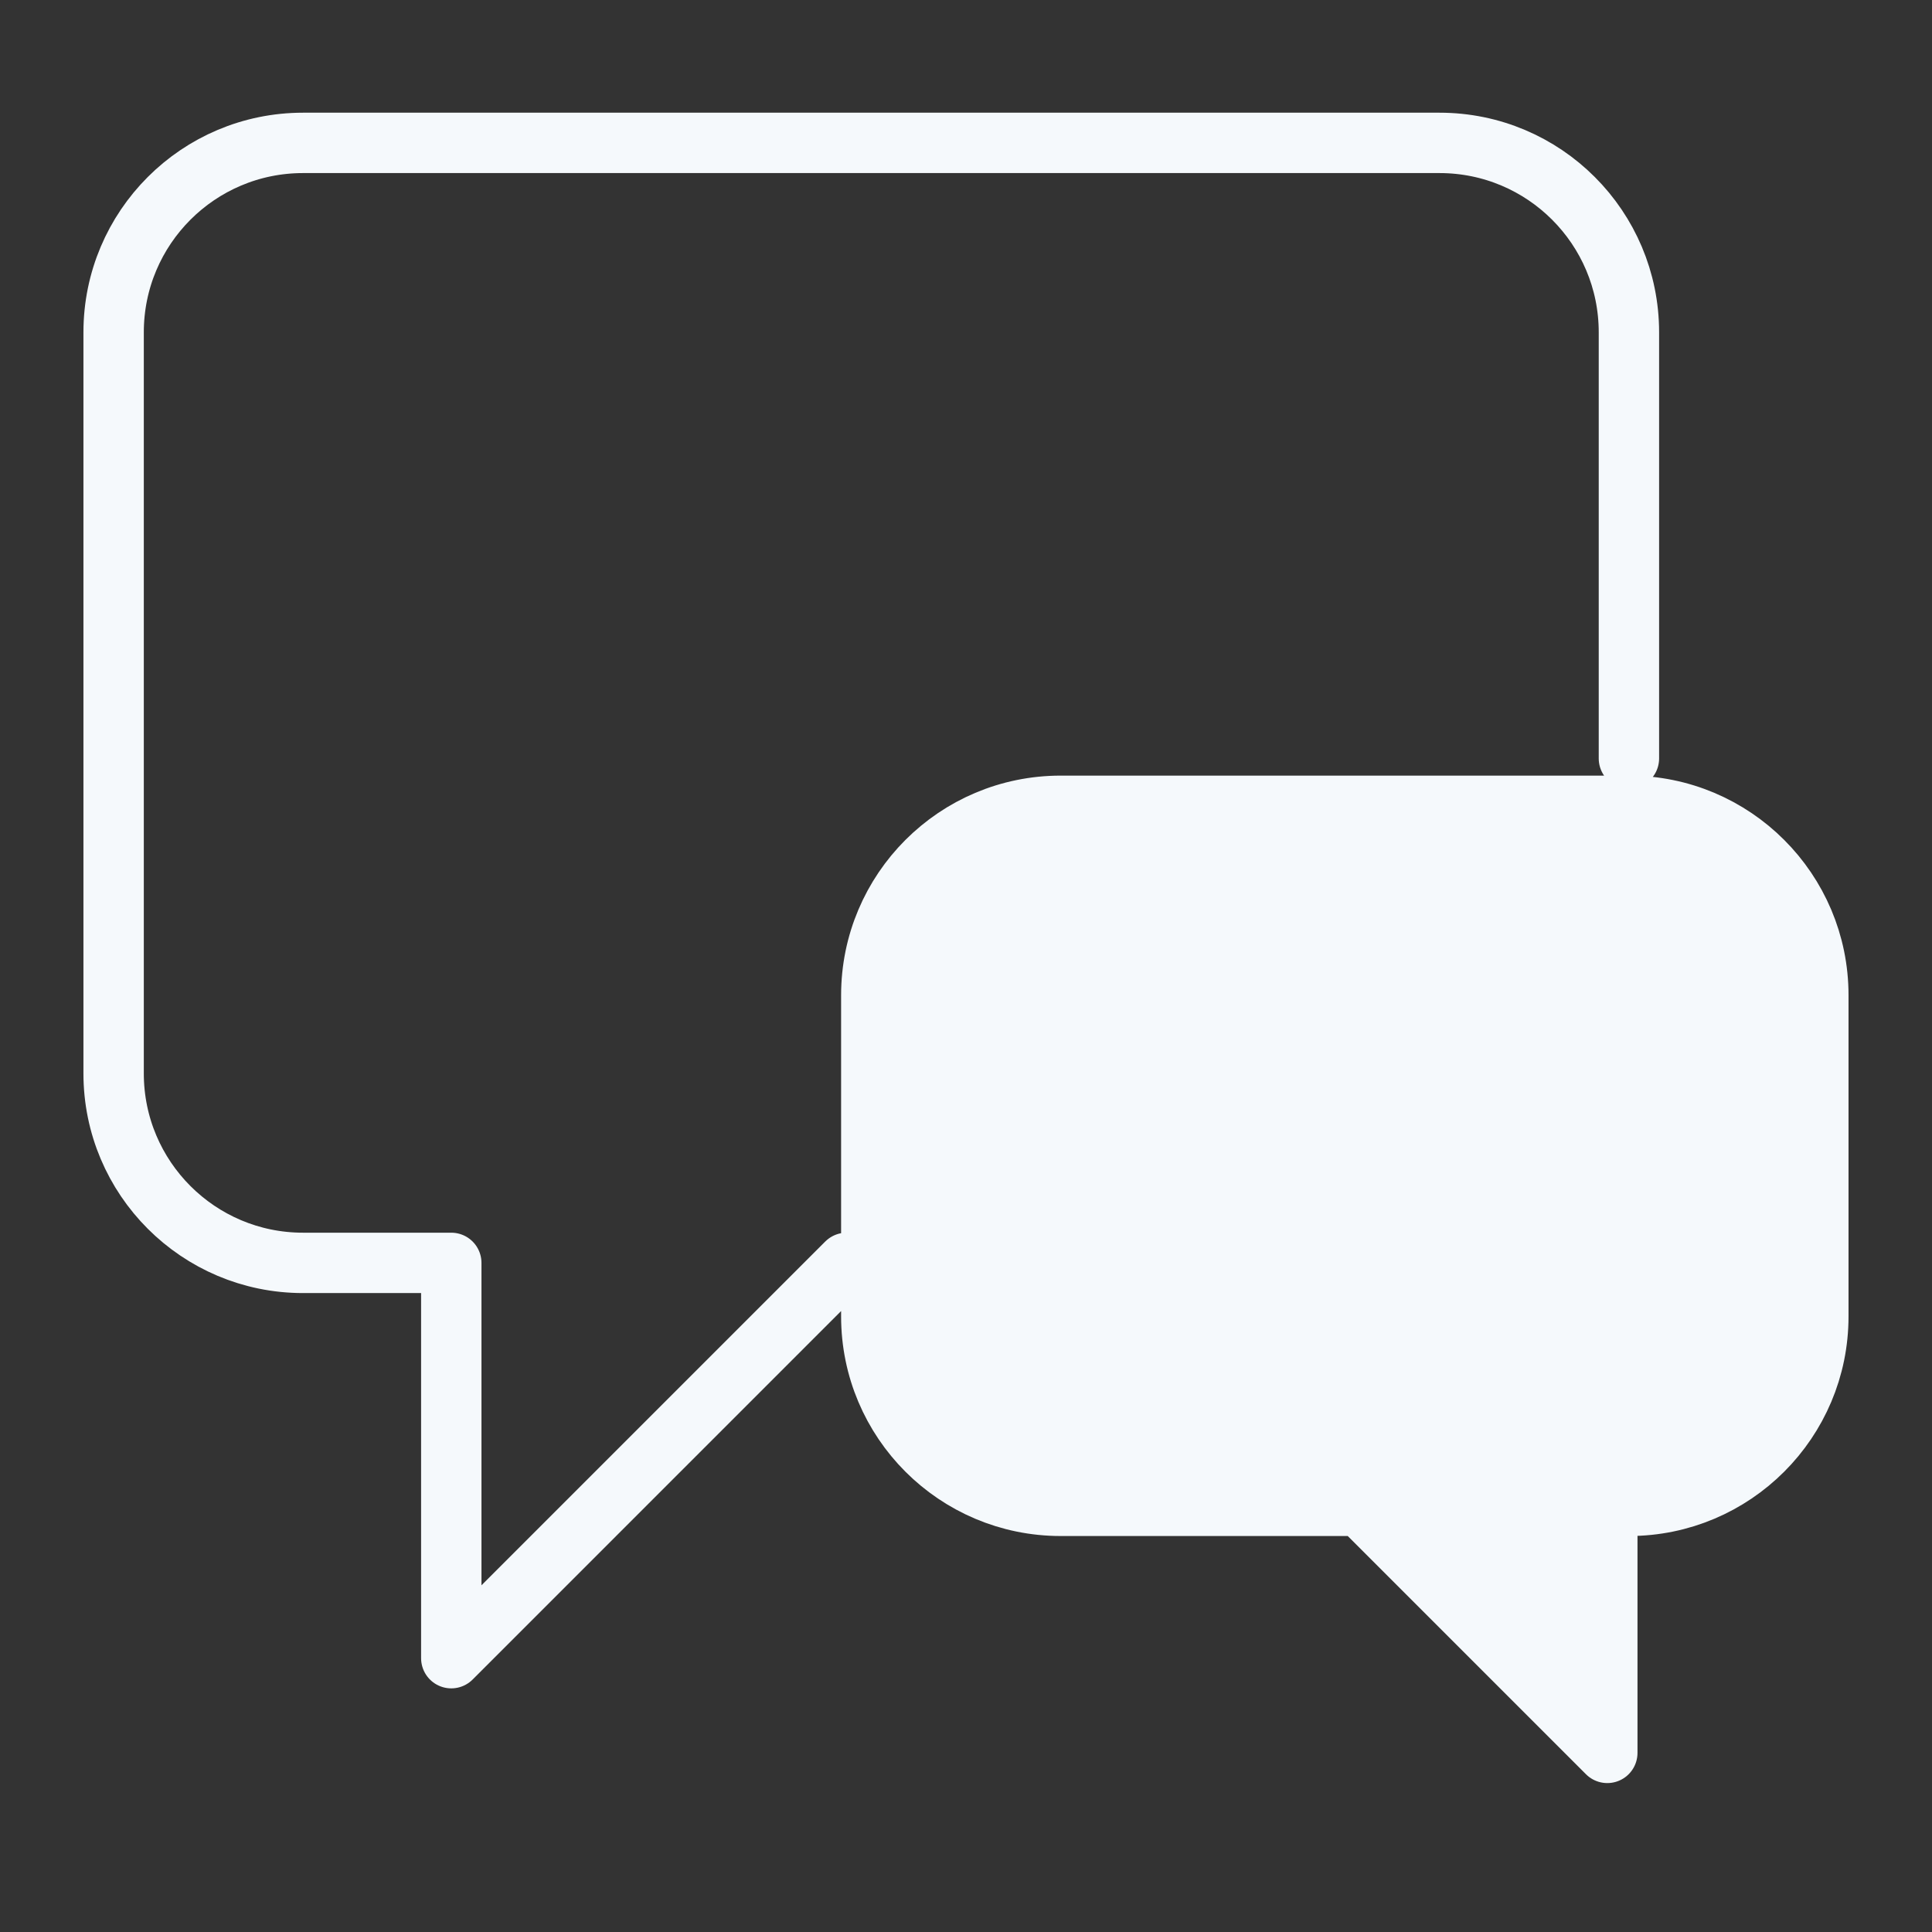
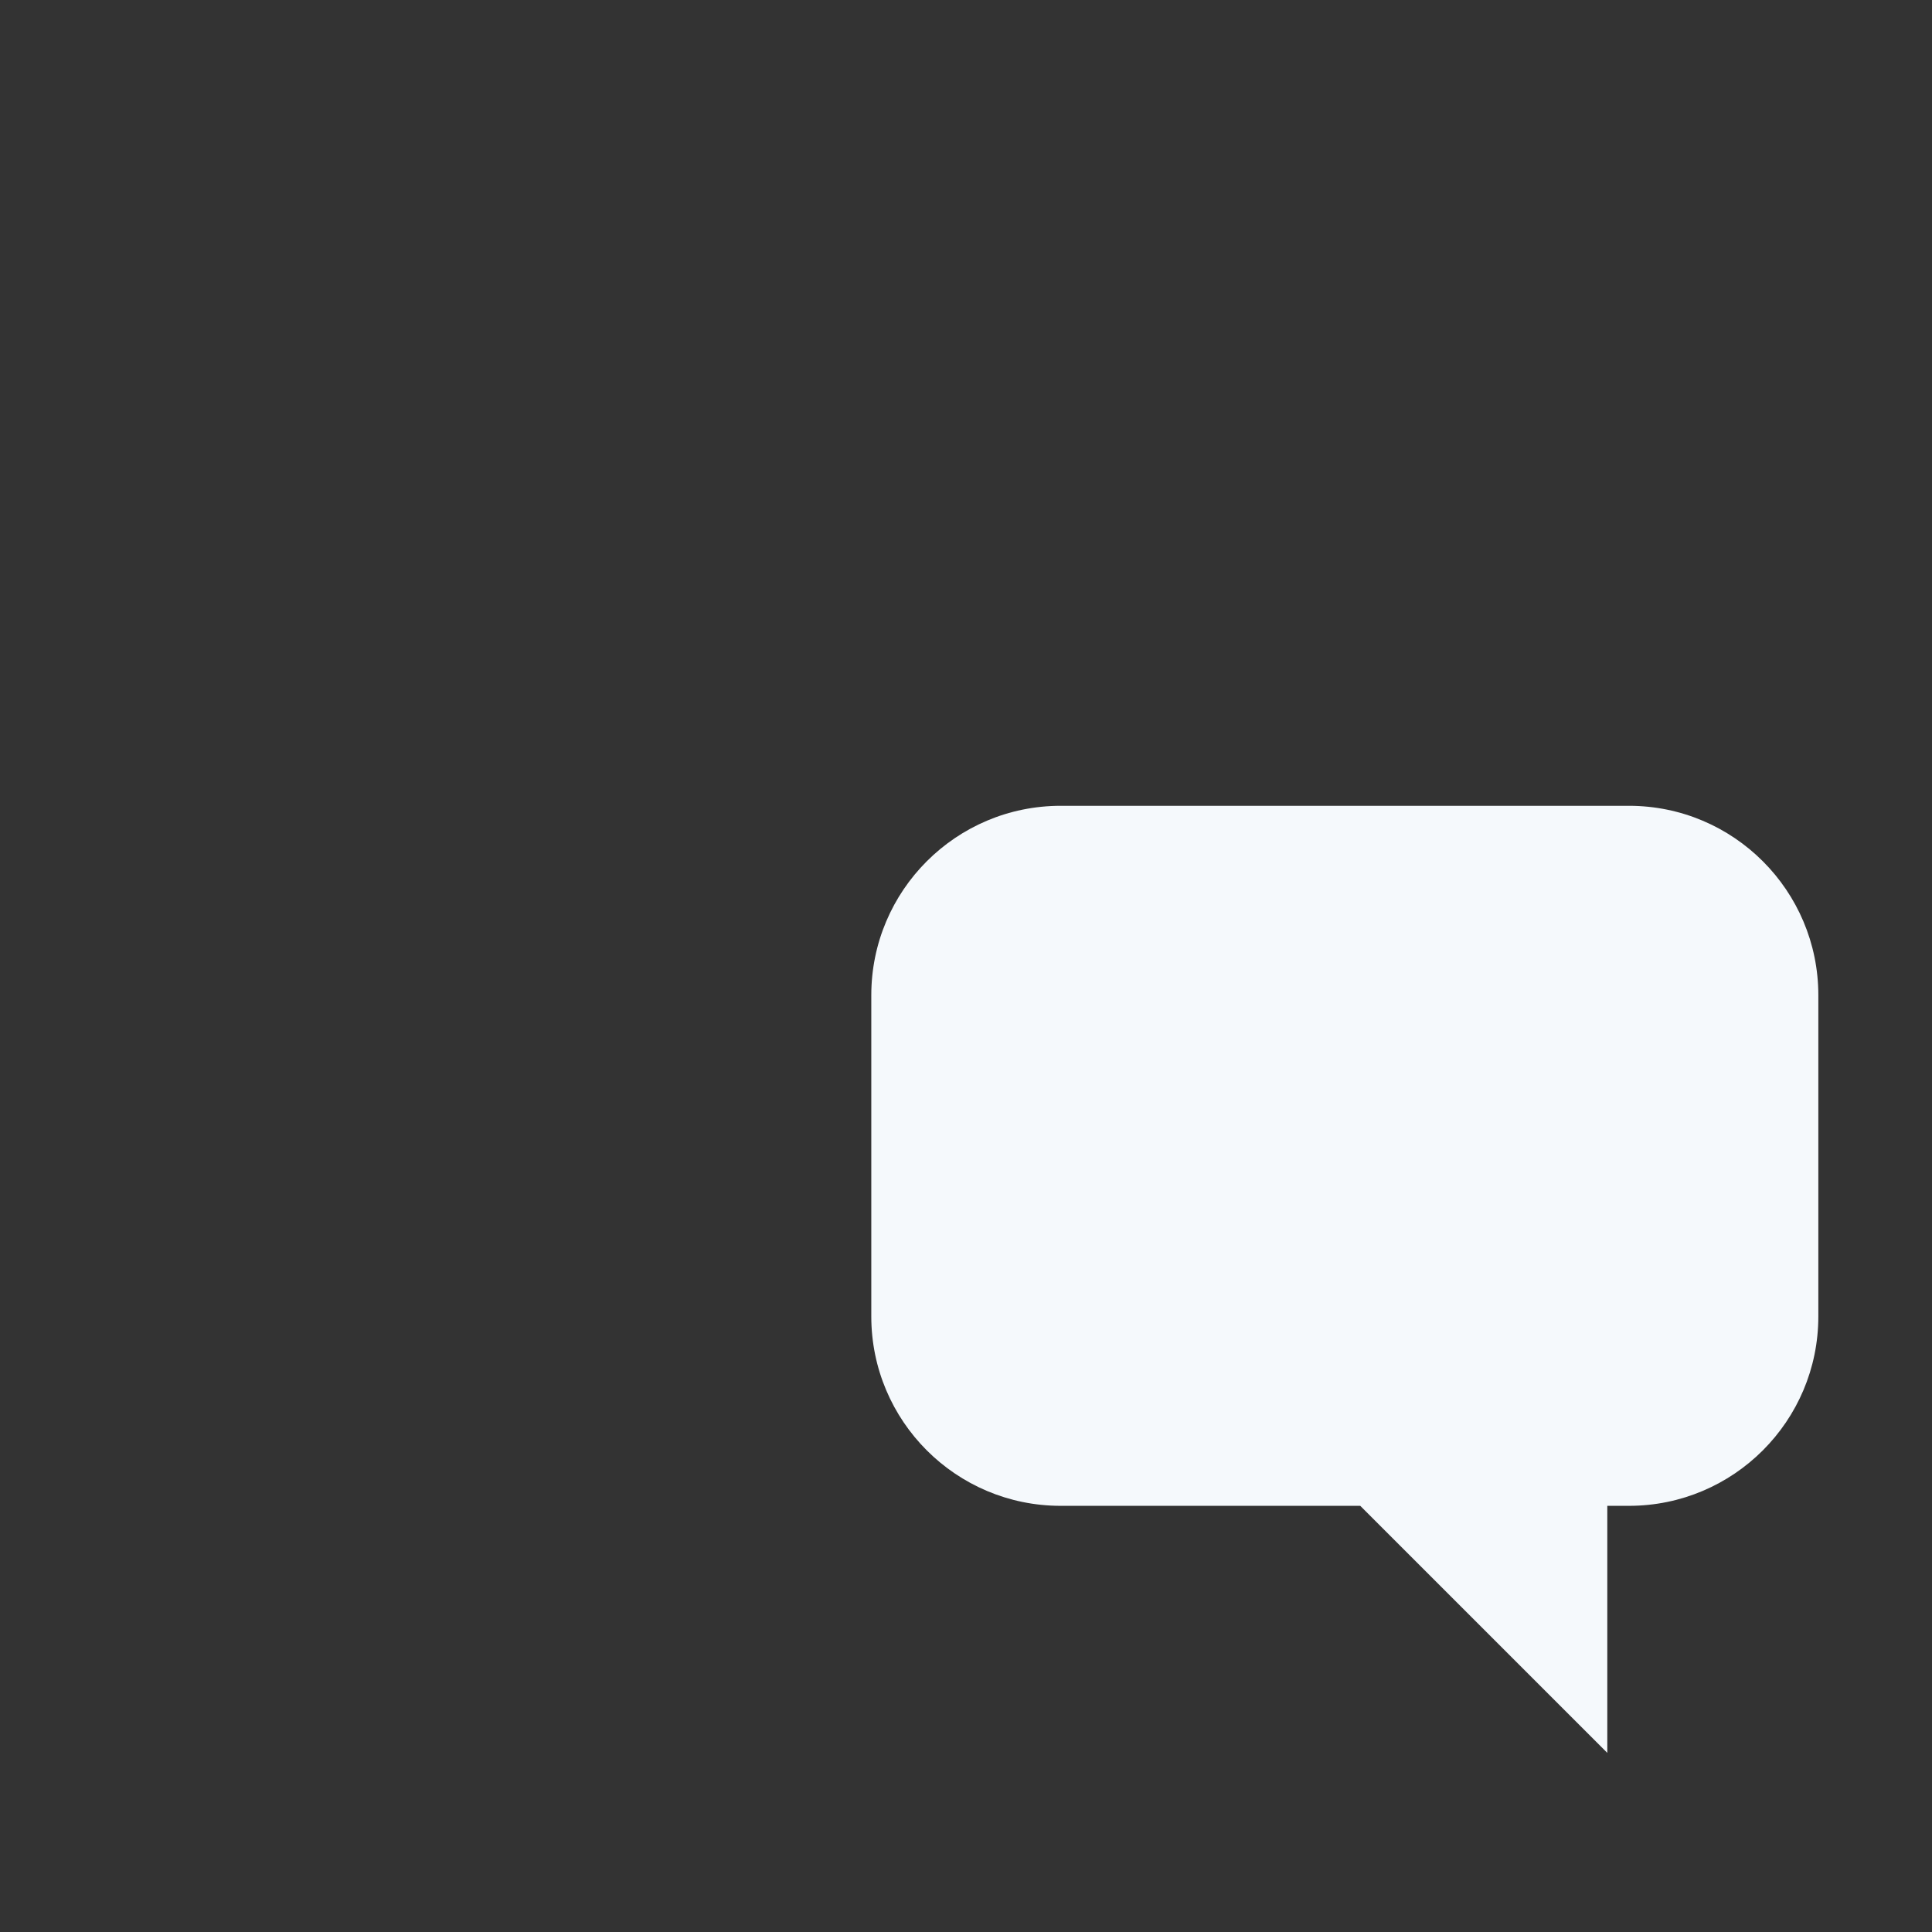
<svg xmlns="http://www.w3.org/2000/svg" width="48" height="48" viewBox="0 0 48 48" fill="none">
  <rect x="0" y="0" width="48" height="48" fill="#333333" stroke="none" />
  <path d="M33.795 37.412L39.933 43.55V37.412H40.47C43.069 37.412 45.176 35.305 45.176 32.706V24.726C45.176 22.127 43.069 20.02 40.47 20.02H26.353C23.754 20.02 21.647 22.127 21.647 24.726V31.376V32.706C21.647 35.305 23.754 37.412 26.353 37.412H33.795Z" fill="#F5F9FC" />
-   <path d="M40.47 18.844V8.256C40.47 5.657 38.364 3.55 35.764 3.55H7.529C4.93 3.55 2.823 5.657 2.823 8.256V26.67C2.823 29.269 4.93 31.376 7.529 31.376H11.212V41.197L21.033 31.376H21.647M21.647 31.376V24.726M21.647 31.376V32.706M21.647 24.726V32.706M21.647 24.726C21.647 22.127 23.754 20.02 26.353 20.02H40.47C43.069 20.02 45.176 22.127 45.176 24.726V32.706C45.176 35.305 43.069 37.412 40.47 37.412H39.933V43.55L33.795 37.412H26.353C23.754 37.412 21.647 35.305 21.647 32.706" stroke="#F5F9FC" stroke-width="1.5" stroke-linecap="round" stroke-linejoin="round" />
</svg>